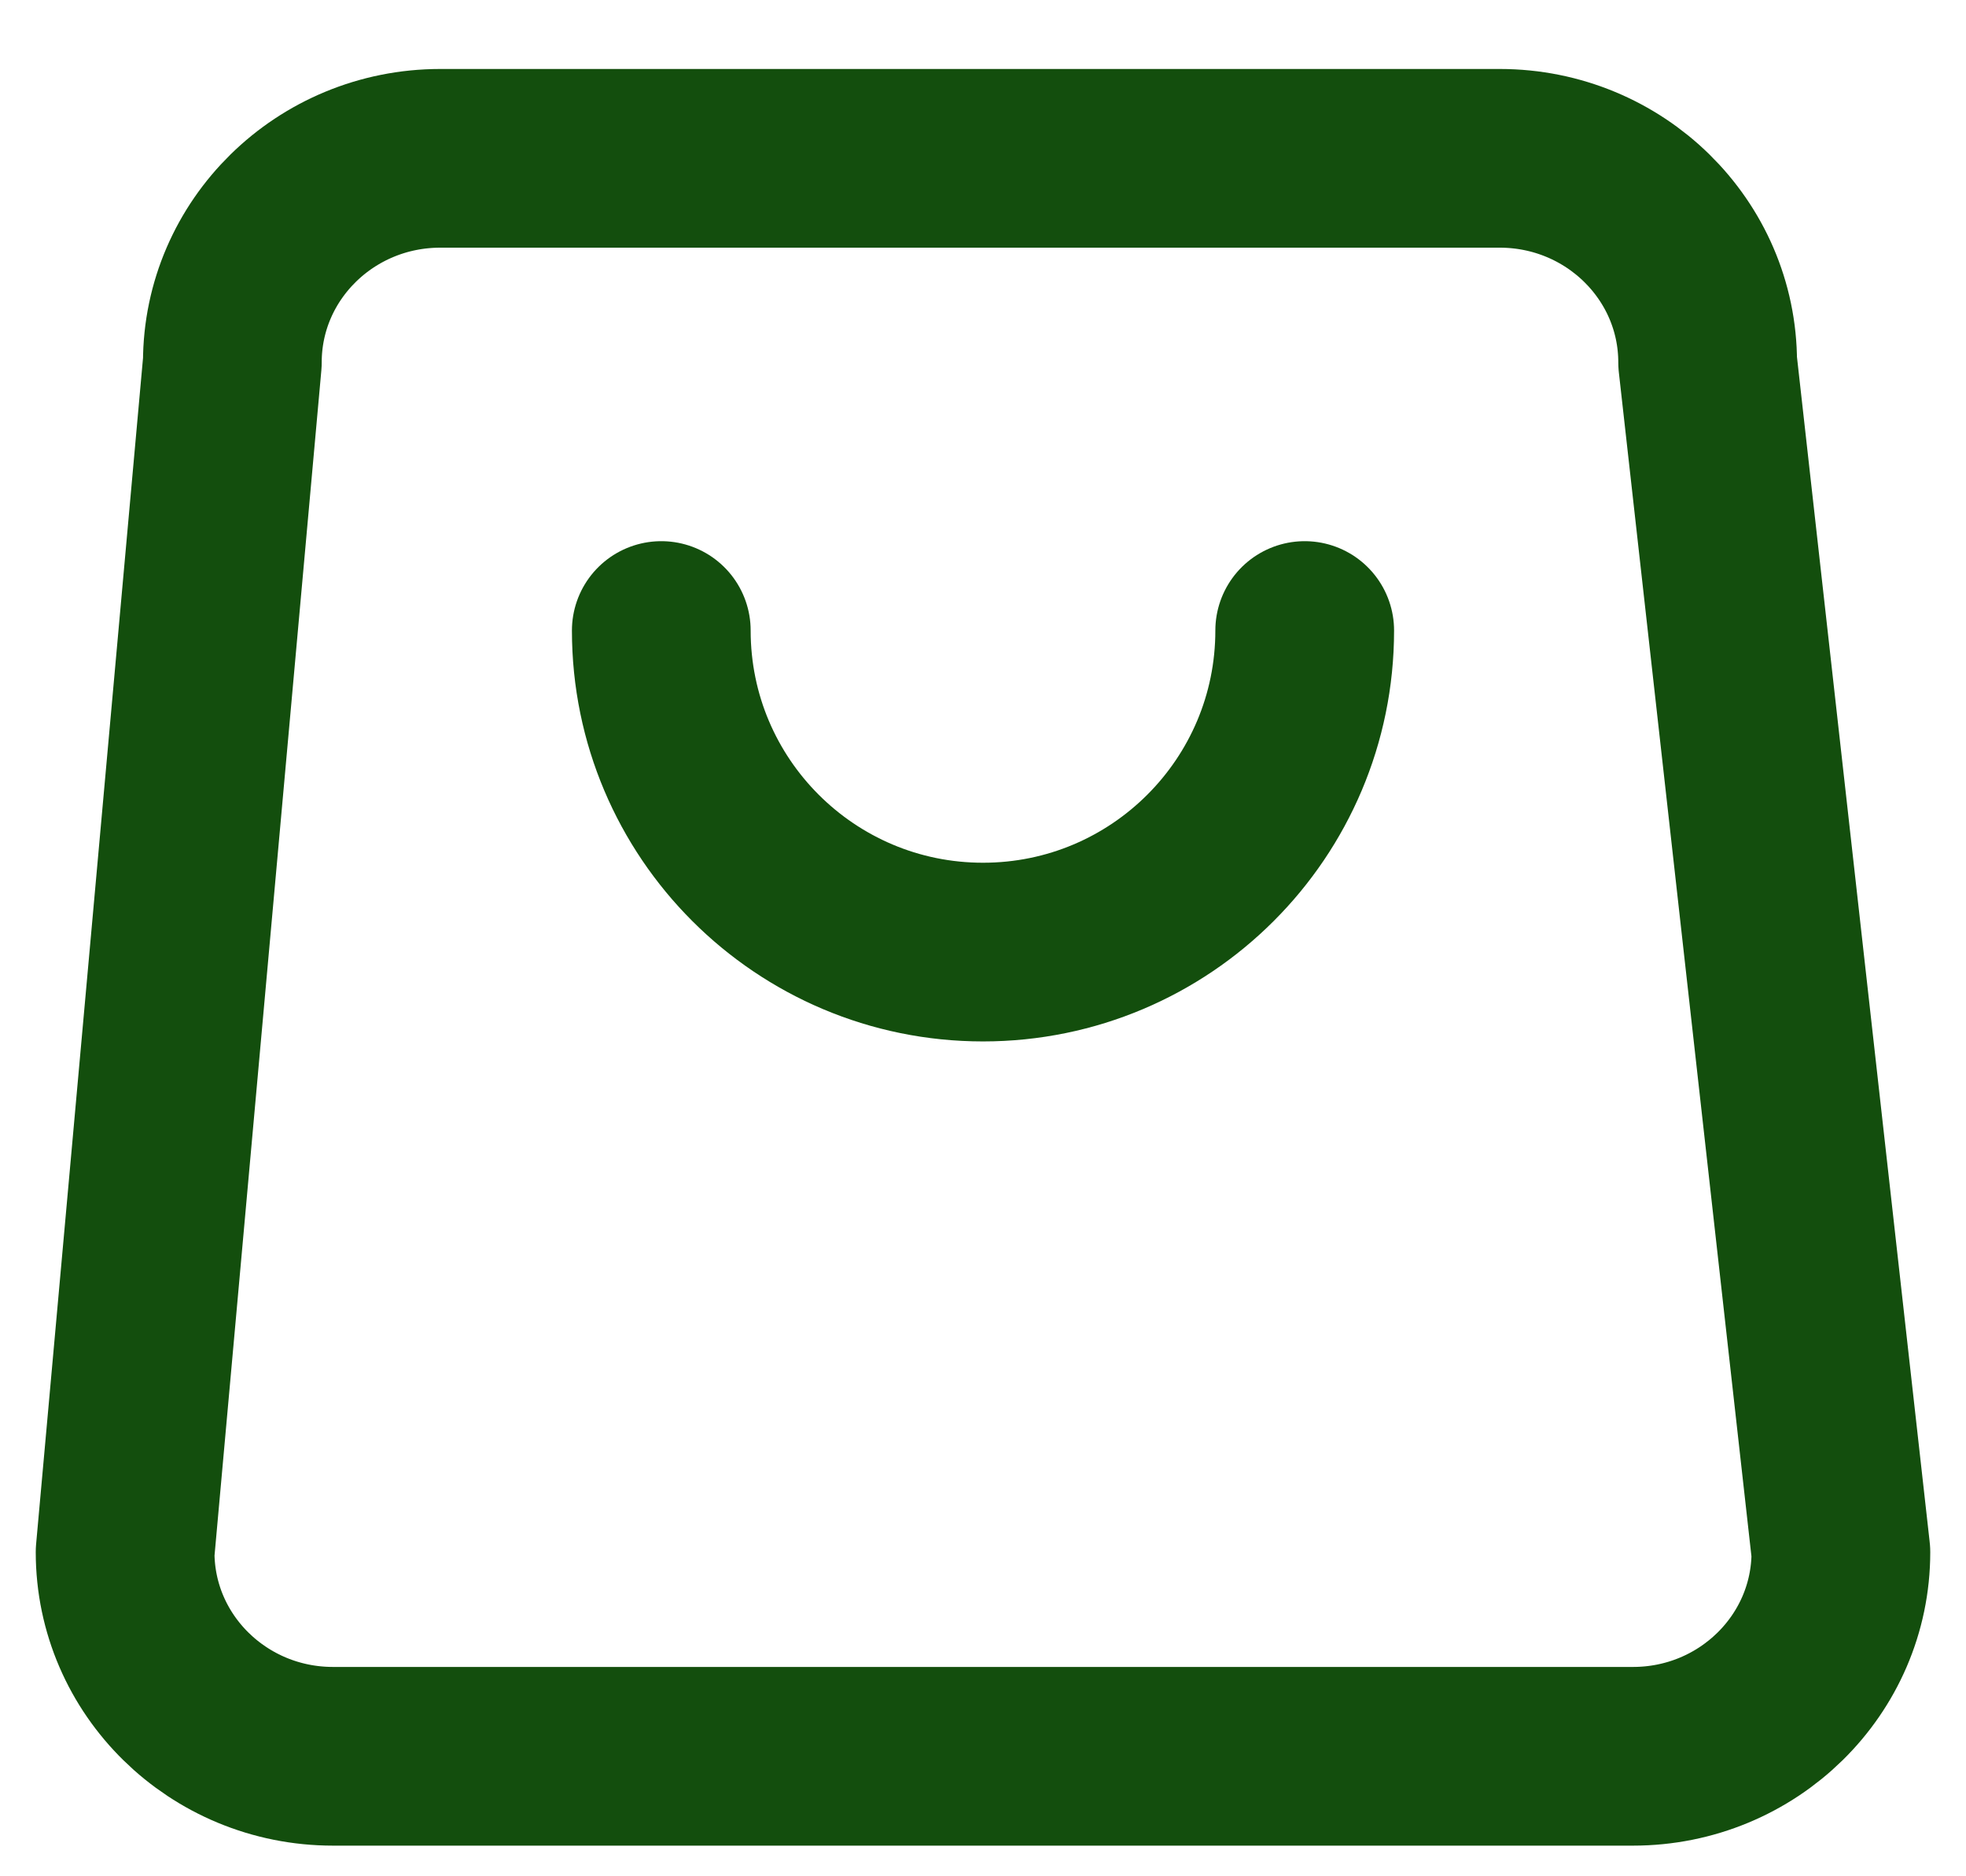
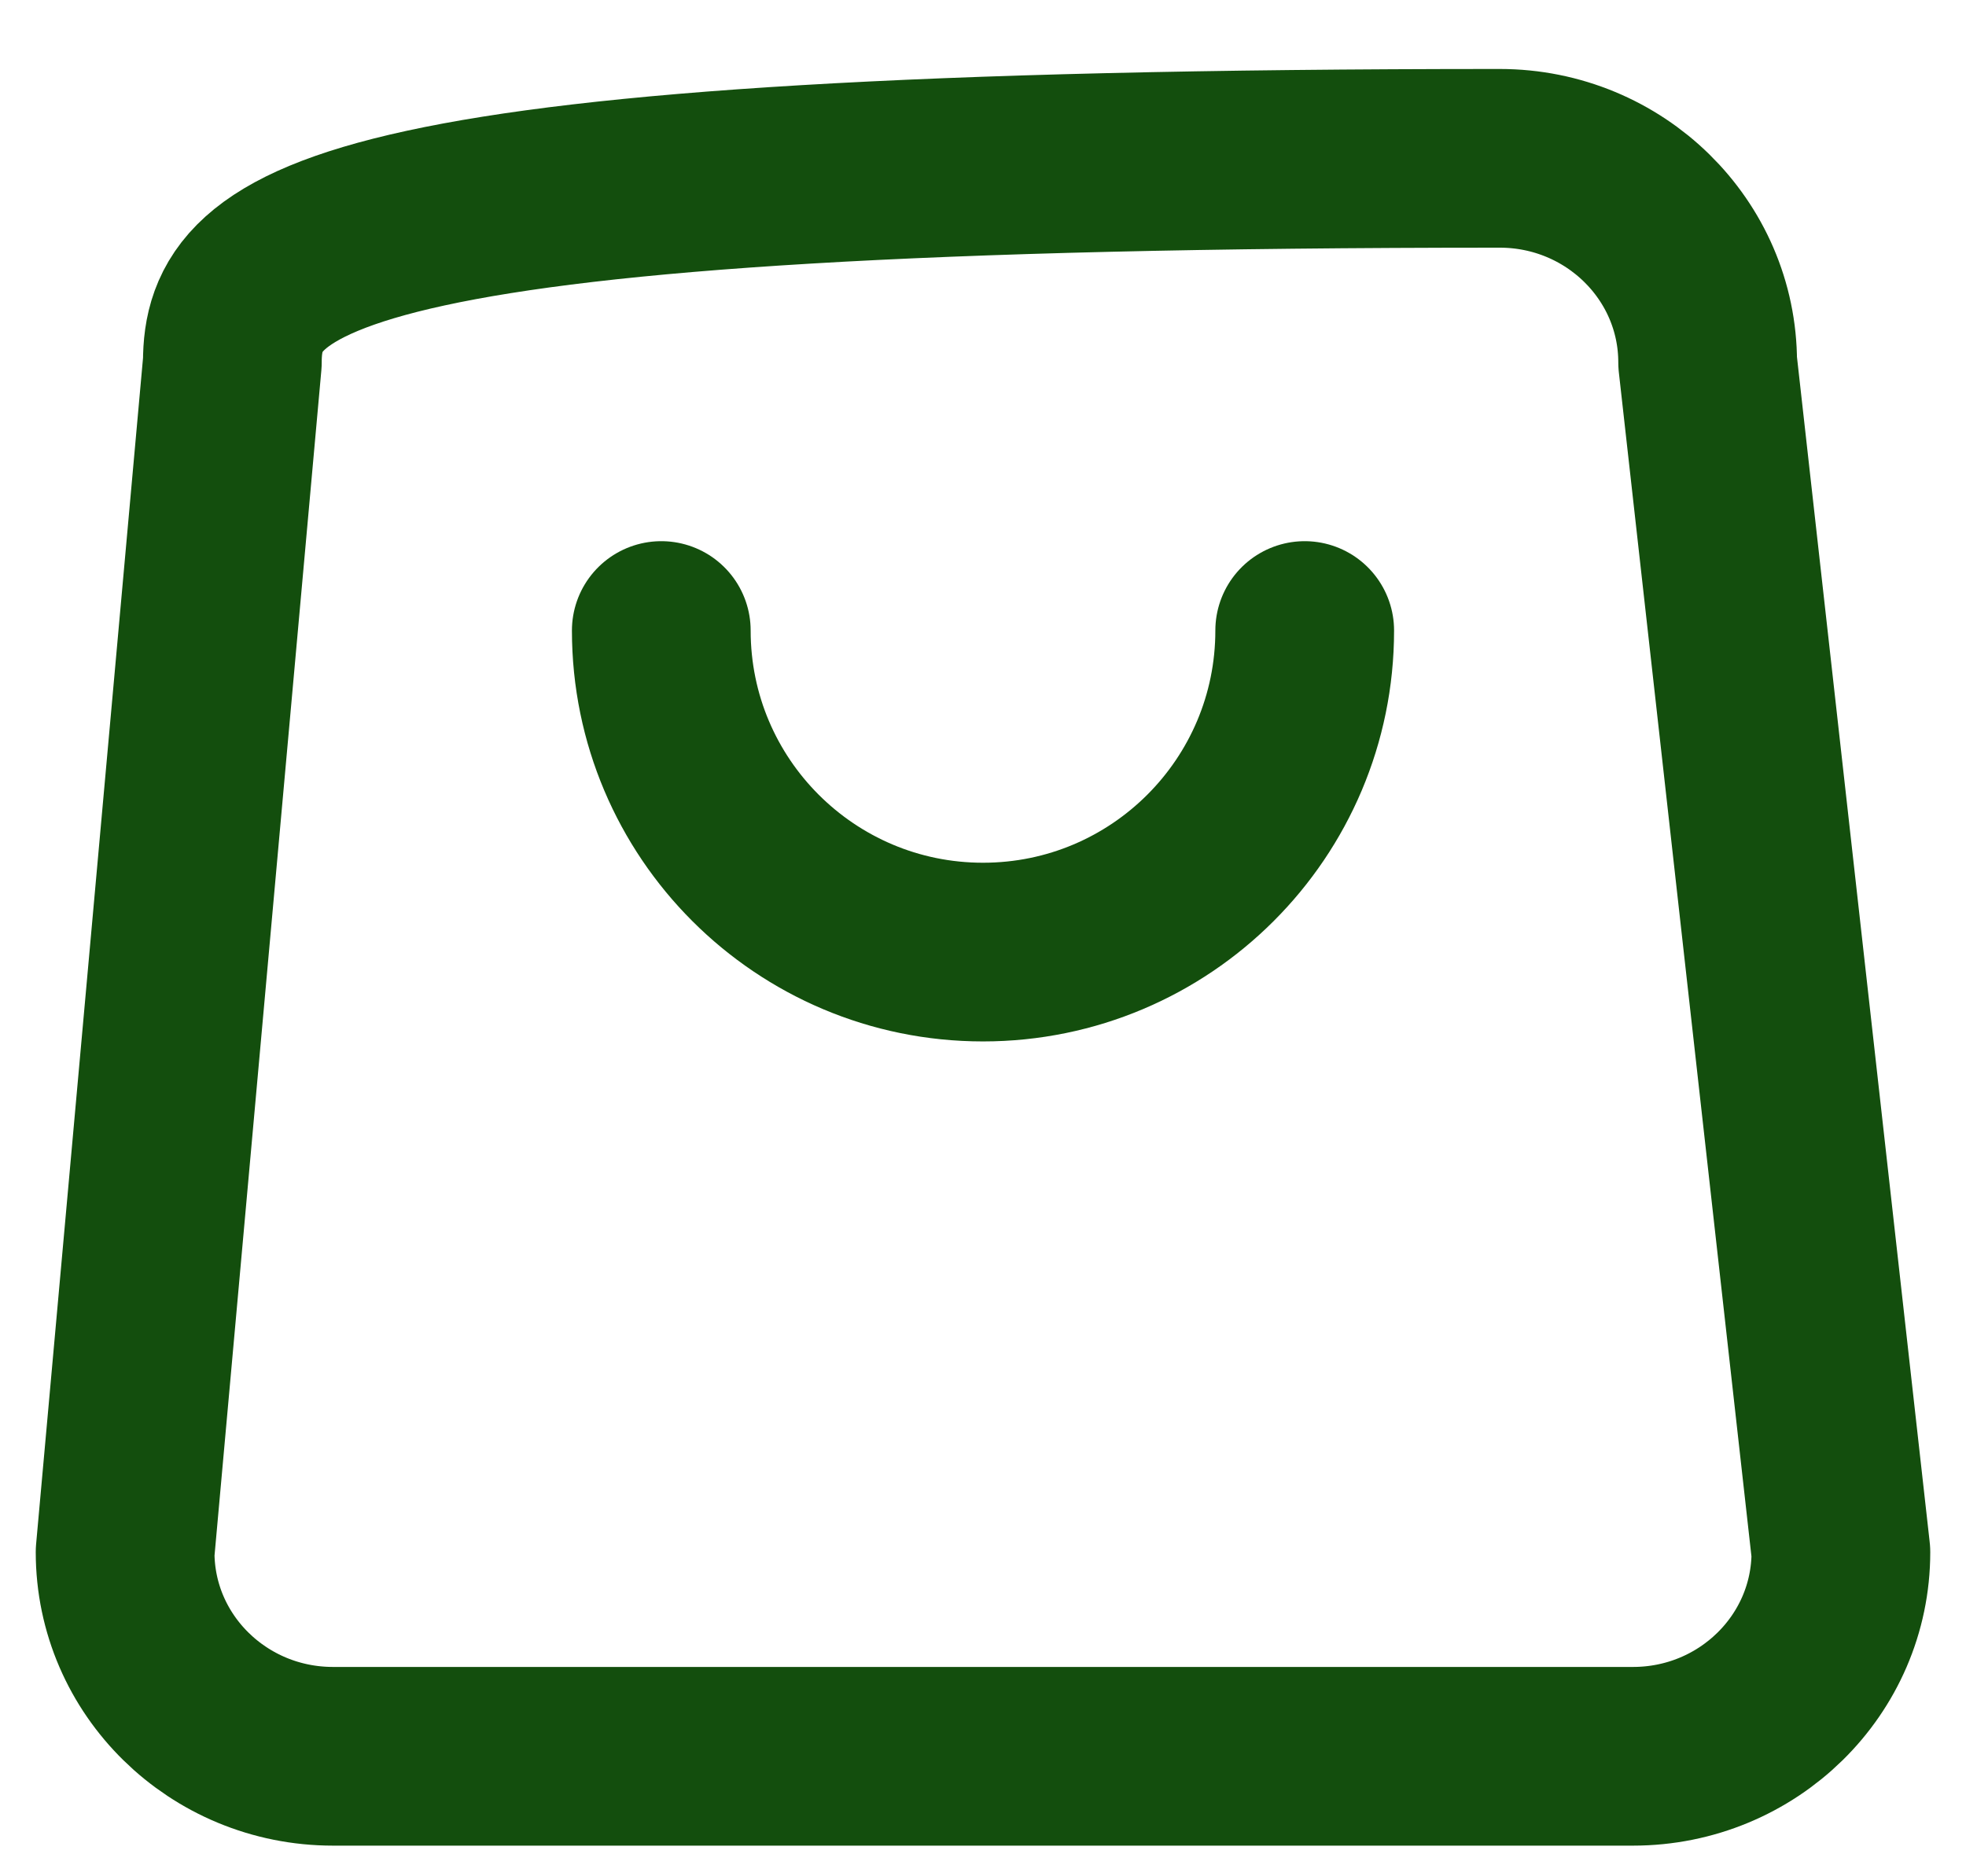
<svg xmlns="http://www.w3.org/2000/svg" width="22" height="21" viewBox="0 0 22 21" fill="none">
-   <path d="M14.6 7.057C14.6 9.045 12.988 10.656 11 10.656C9.012 10.656 7.4 9.045 7.4 7.057M3.727 19.657H18.273C19.558 19.657 20.6 18.634 20.6 17.372L19.109 4.056C19.109 2.795 18.067 1.772 16.782 1.772H4.927C3.642 1.772 2.6 2.795 2.6 4.056L1.4 17.372C1.4 18.634 2.442 19.657 3.727 19.657Z" stroke="#134E0D" stroke-width="2" stroke-linecap="round" stroke-linejoin="round" />
+   <path d="M14.6 7.057C14.6 9.045 12.988 10.656 11 10.656C9.012 10.656 7.4 9.045 7.4 7.057M3.727 19.657H18.273C19.558 19.657 20.6 18.634 20.6 17.372L19.109 4.056C19.109 2.795 18.067 1.772 16.782 1.772C3.642 1.772 2.6 2.795 2.6 4.056L1.4 17.372C1.4 18.634 2.442 19.657 3.727 19.657Z" stroke="#134E0D" stroke-width="2" stroke-linecap="round" stroke-linejoin="round" />
</svg>